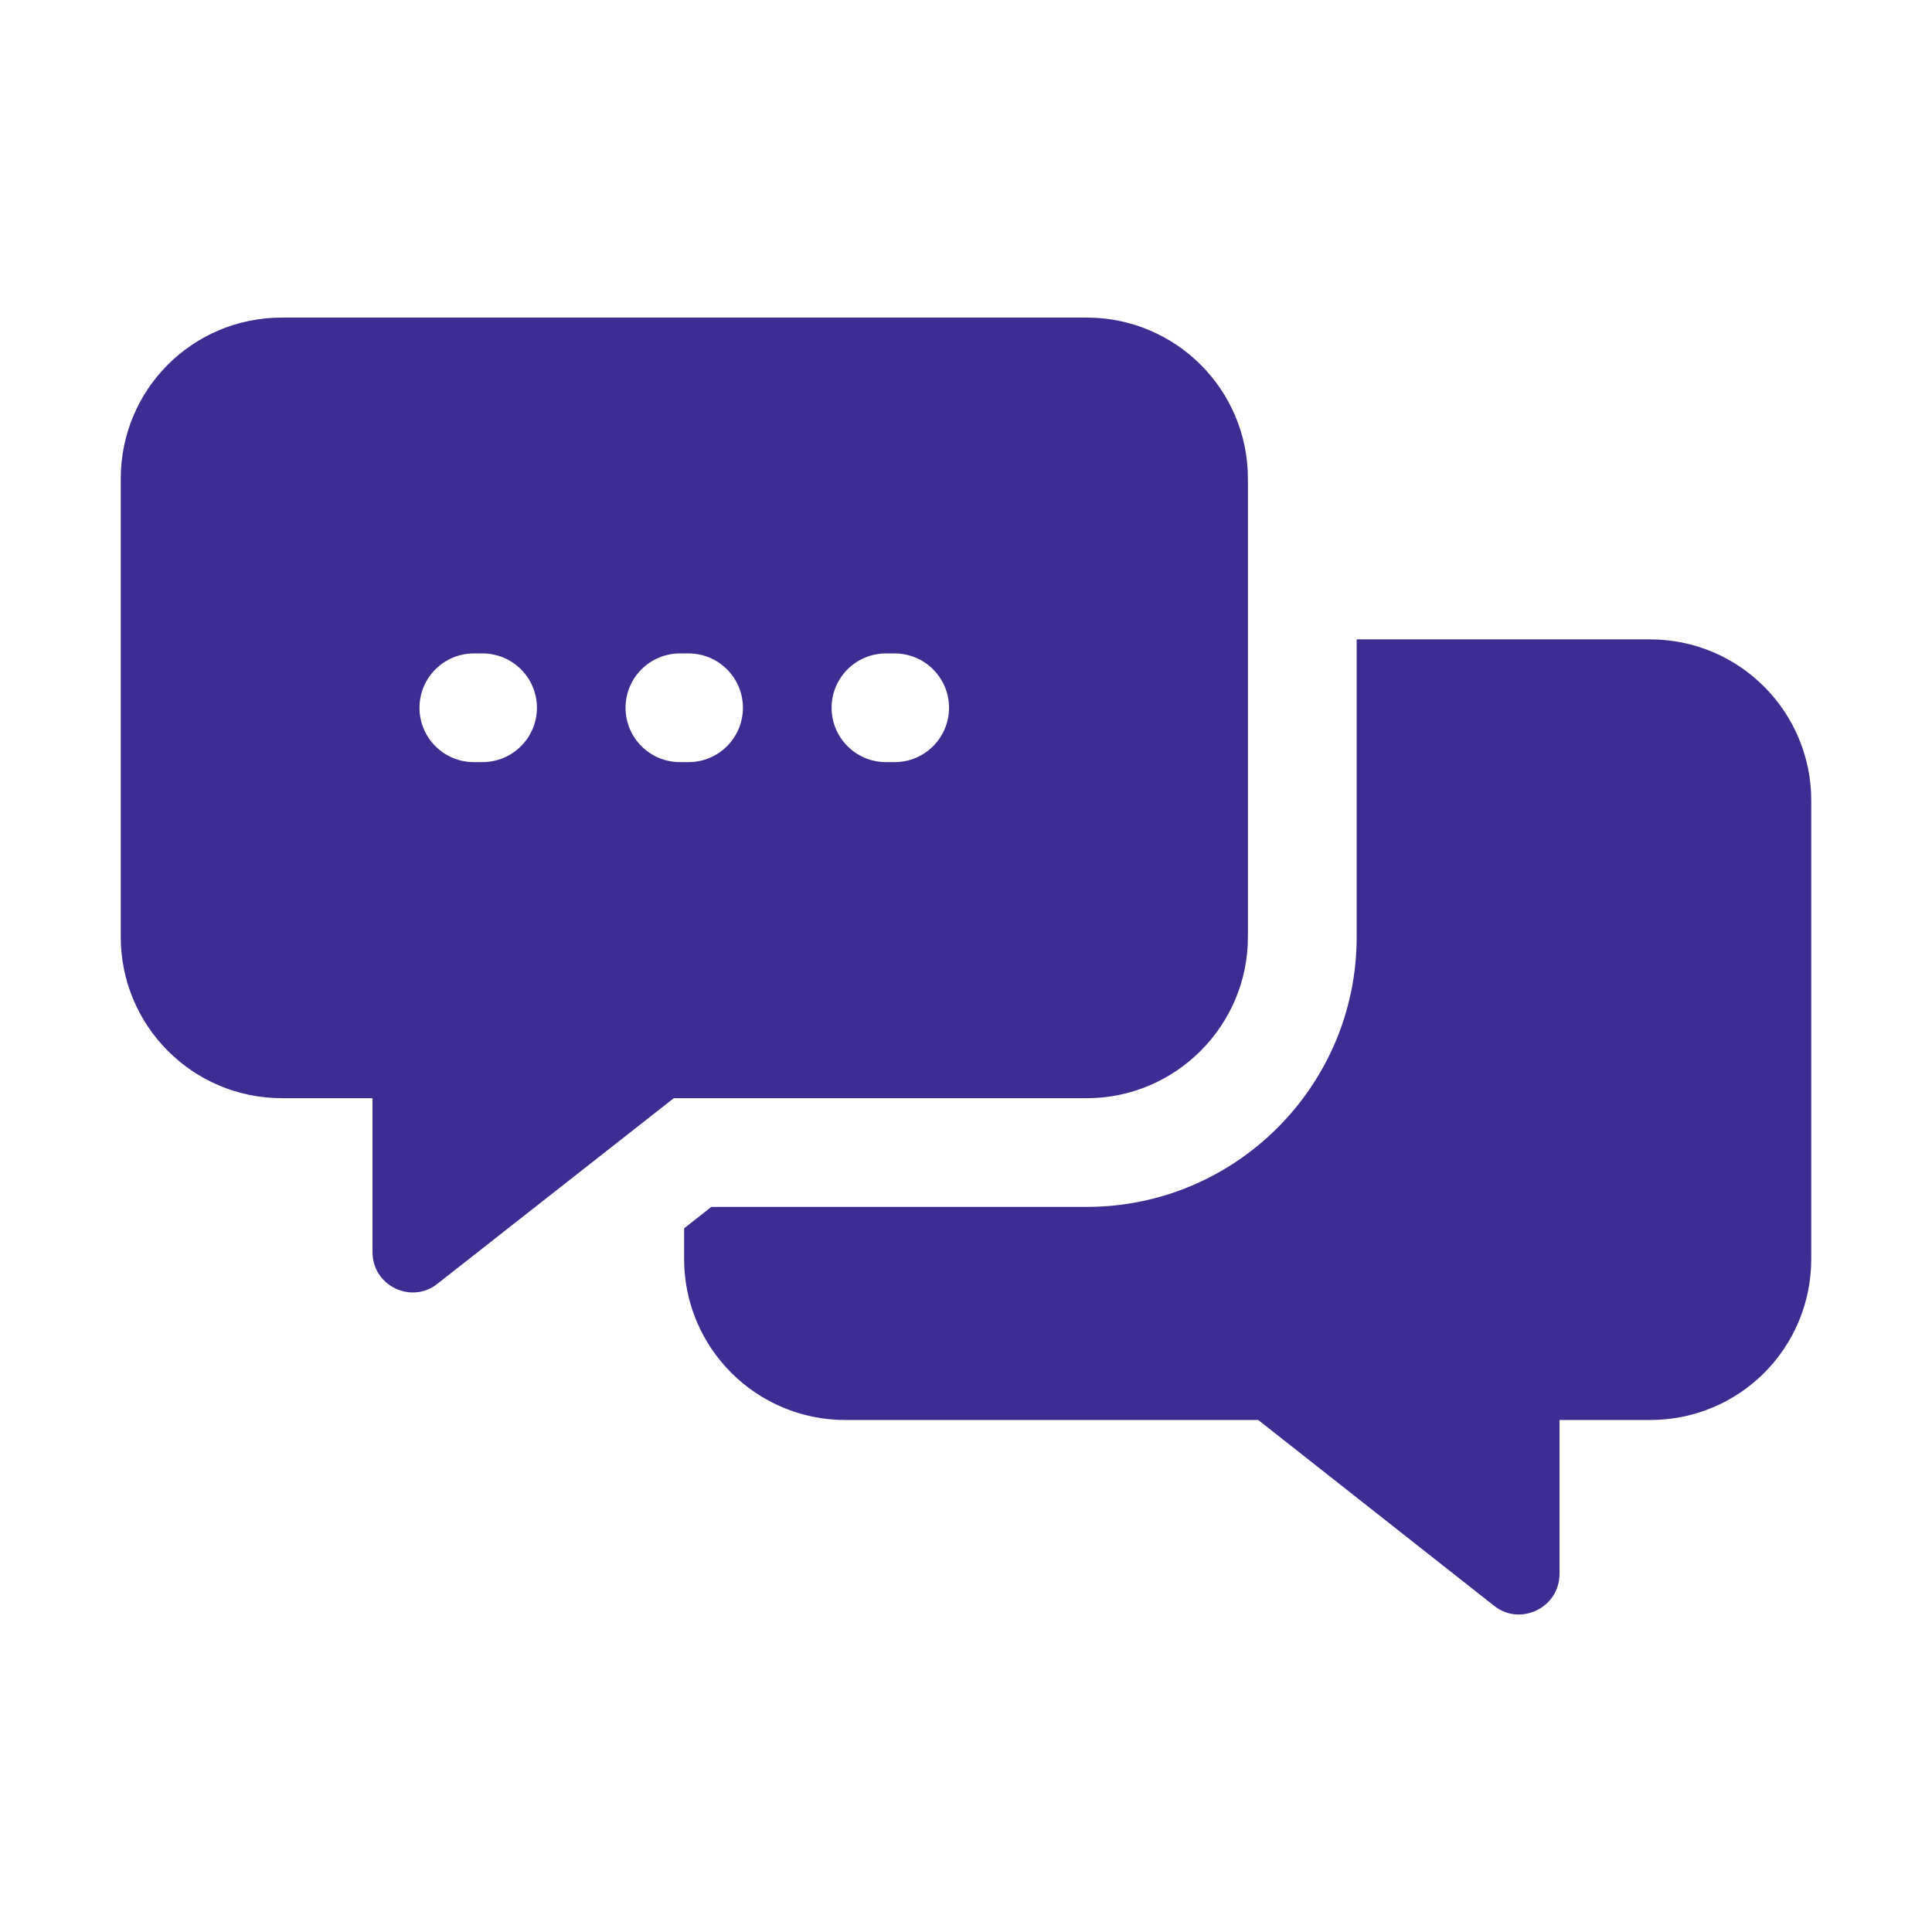
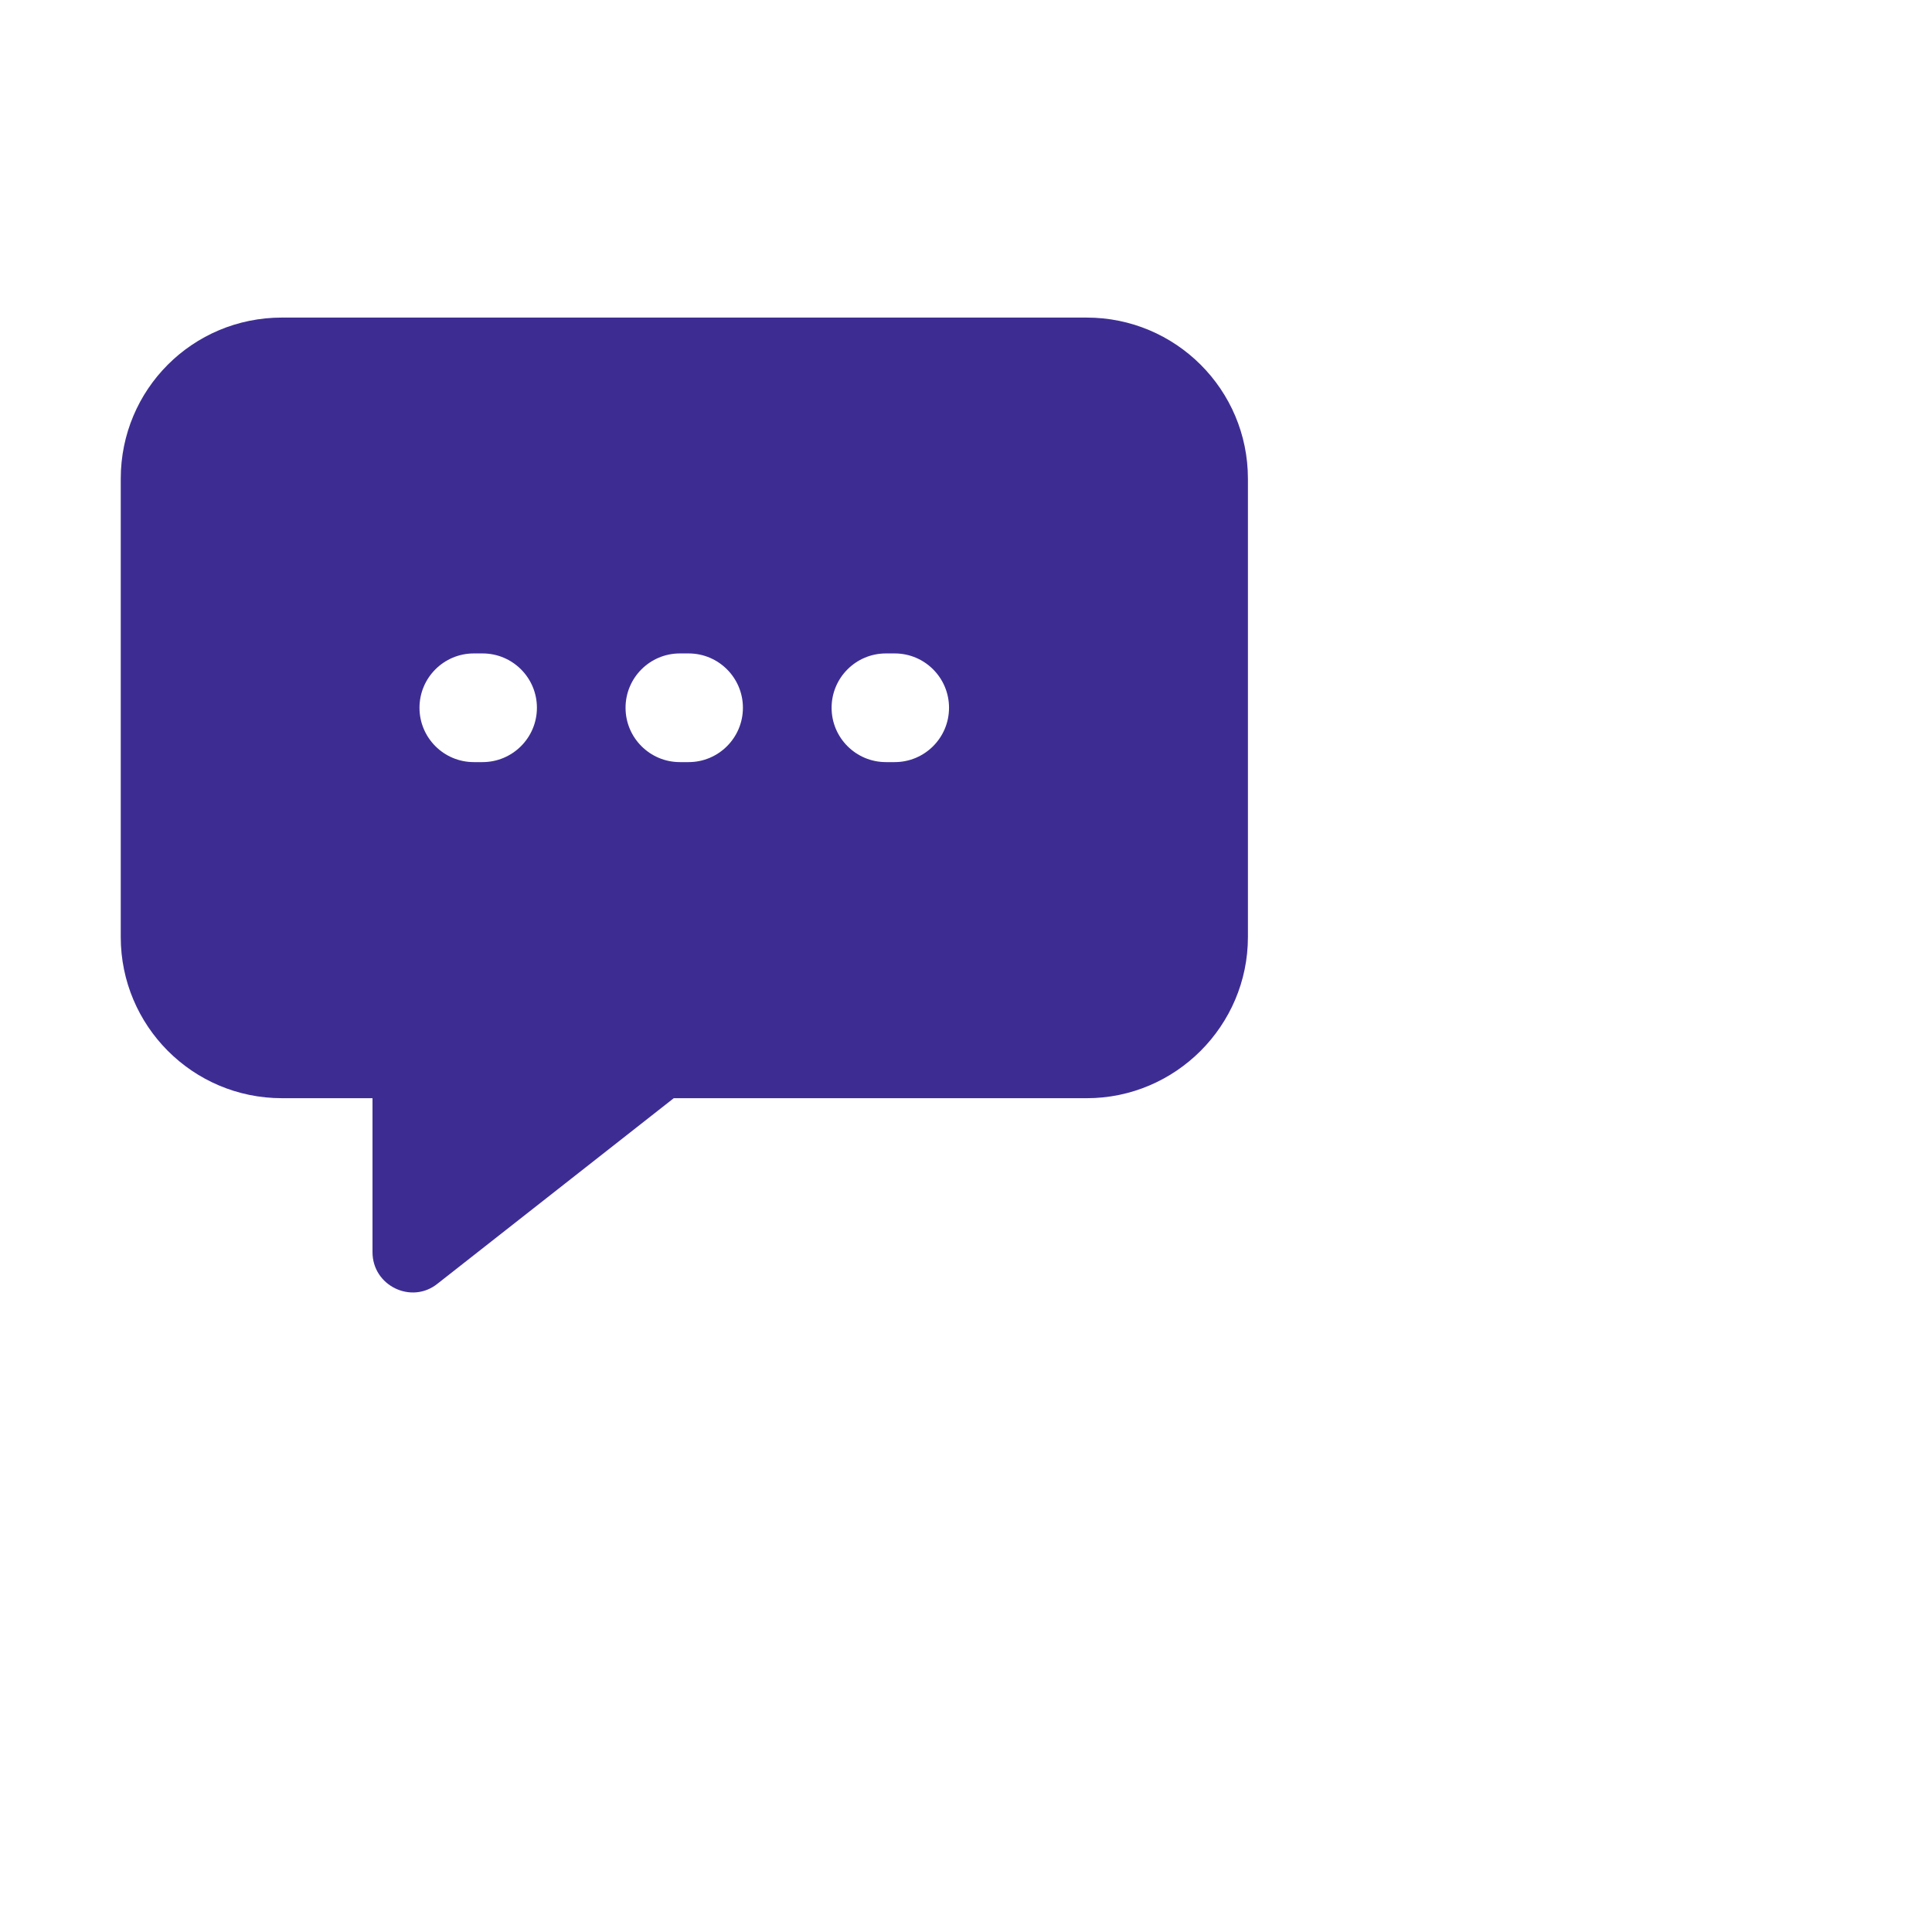
<svg xmlns="http://www.w3.org/2000/svg" width="1200pt" height="1200pt" version="1.1" viewBox="0 0 1200 1200">
  <path d="m675 197.25h-499.88c-55.5 0-100.12 44.625-100.12 100.12v284.62c0 55.125 44.625 100.12 100.12 100.12h56.25v95.625c0 21 24.375 32.625 40.5 19.5l146.62-115.12h256.5c55.125 0 100.12-45 100.12-100.12v-284.62c0-55.5-45-100.12-100.12-100.12zm-375.3 276.11h-5.398c-18.637 0-33.75-15.113-33.75-33.75s15.113-33.75 33.75-33.75h5.438c18.637 0 33.75 15.113 33.75 33.75s-15.152 33.75-33.789 33.75zm127.99 0h-5.398c-18.637 0-33.75-15.113-33.75-33.75s15.113-33.75 33.75-33.75h5.398c18.637 0 33.75 15.113 33.75 33.75s-15.113 33.75-33.75 33.75zm128.02 0h-5.438c-18.637 0-33.75-15.113-33.75-33.75s15.113-33.75 33.75-33.75h5.438c18.637 0 33.75 15.113 33.75 33.75s-15.109 33.75-33.75 33.75z" fill="#3d2d93" />
-   <path d="m1024.9 397.12h-182.25v184.88c0 92.438-75.188 167.62-167.62 167.62h-233.18l-16.949 13.312v18.938c0 55.5 45 100.12 100.12 100.12h256.5l146.62 115.5c16.125 12.75 40.5 1.125 40.5-19.875v-95.625h56.25c55.5 0 100.12-44.625 100.12-100.12v-284.62c0-55.125-44.625-100.12-100.12-100.12z" fill="#3d2d93" />
</svg>